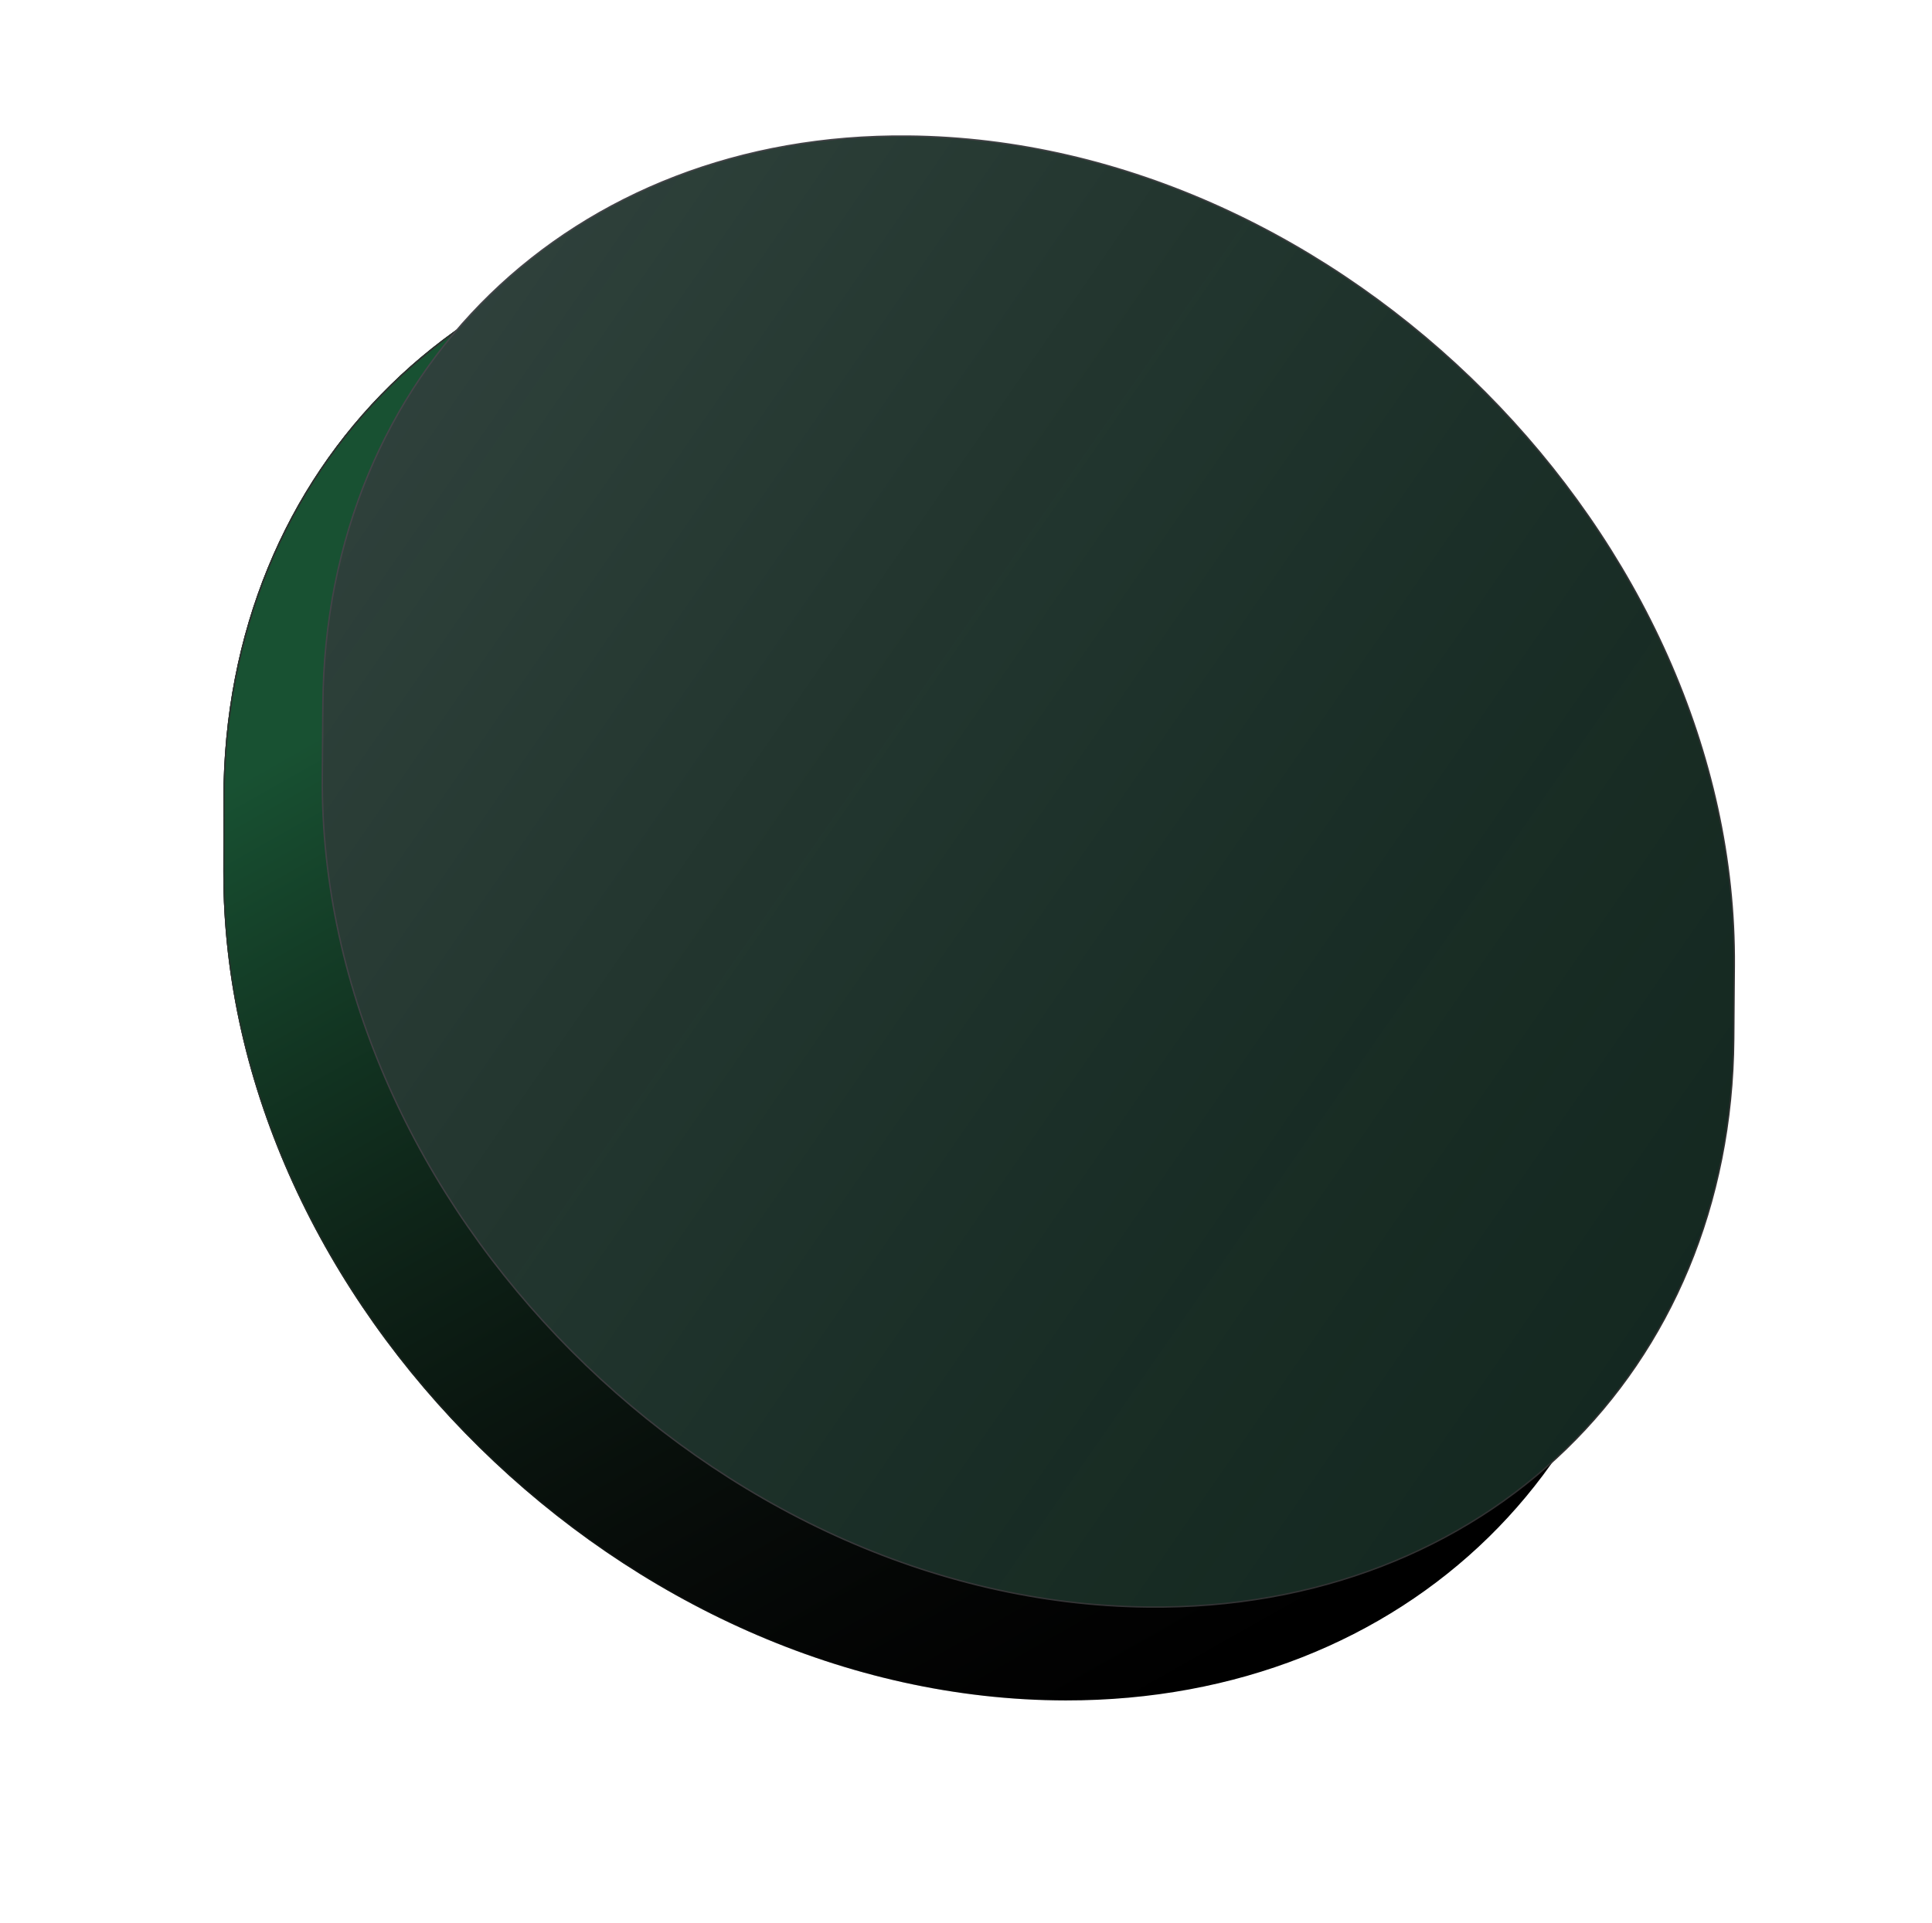
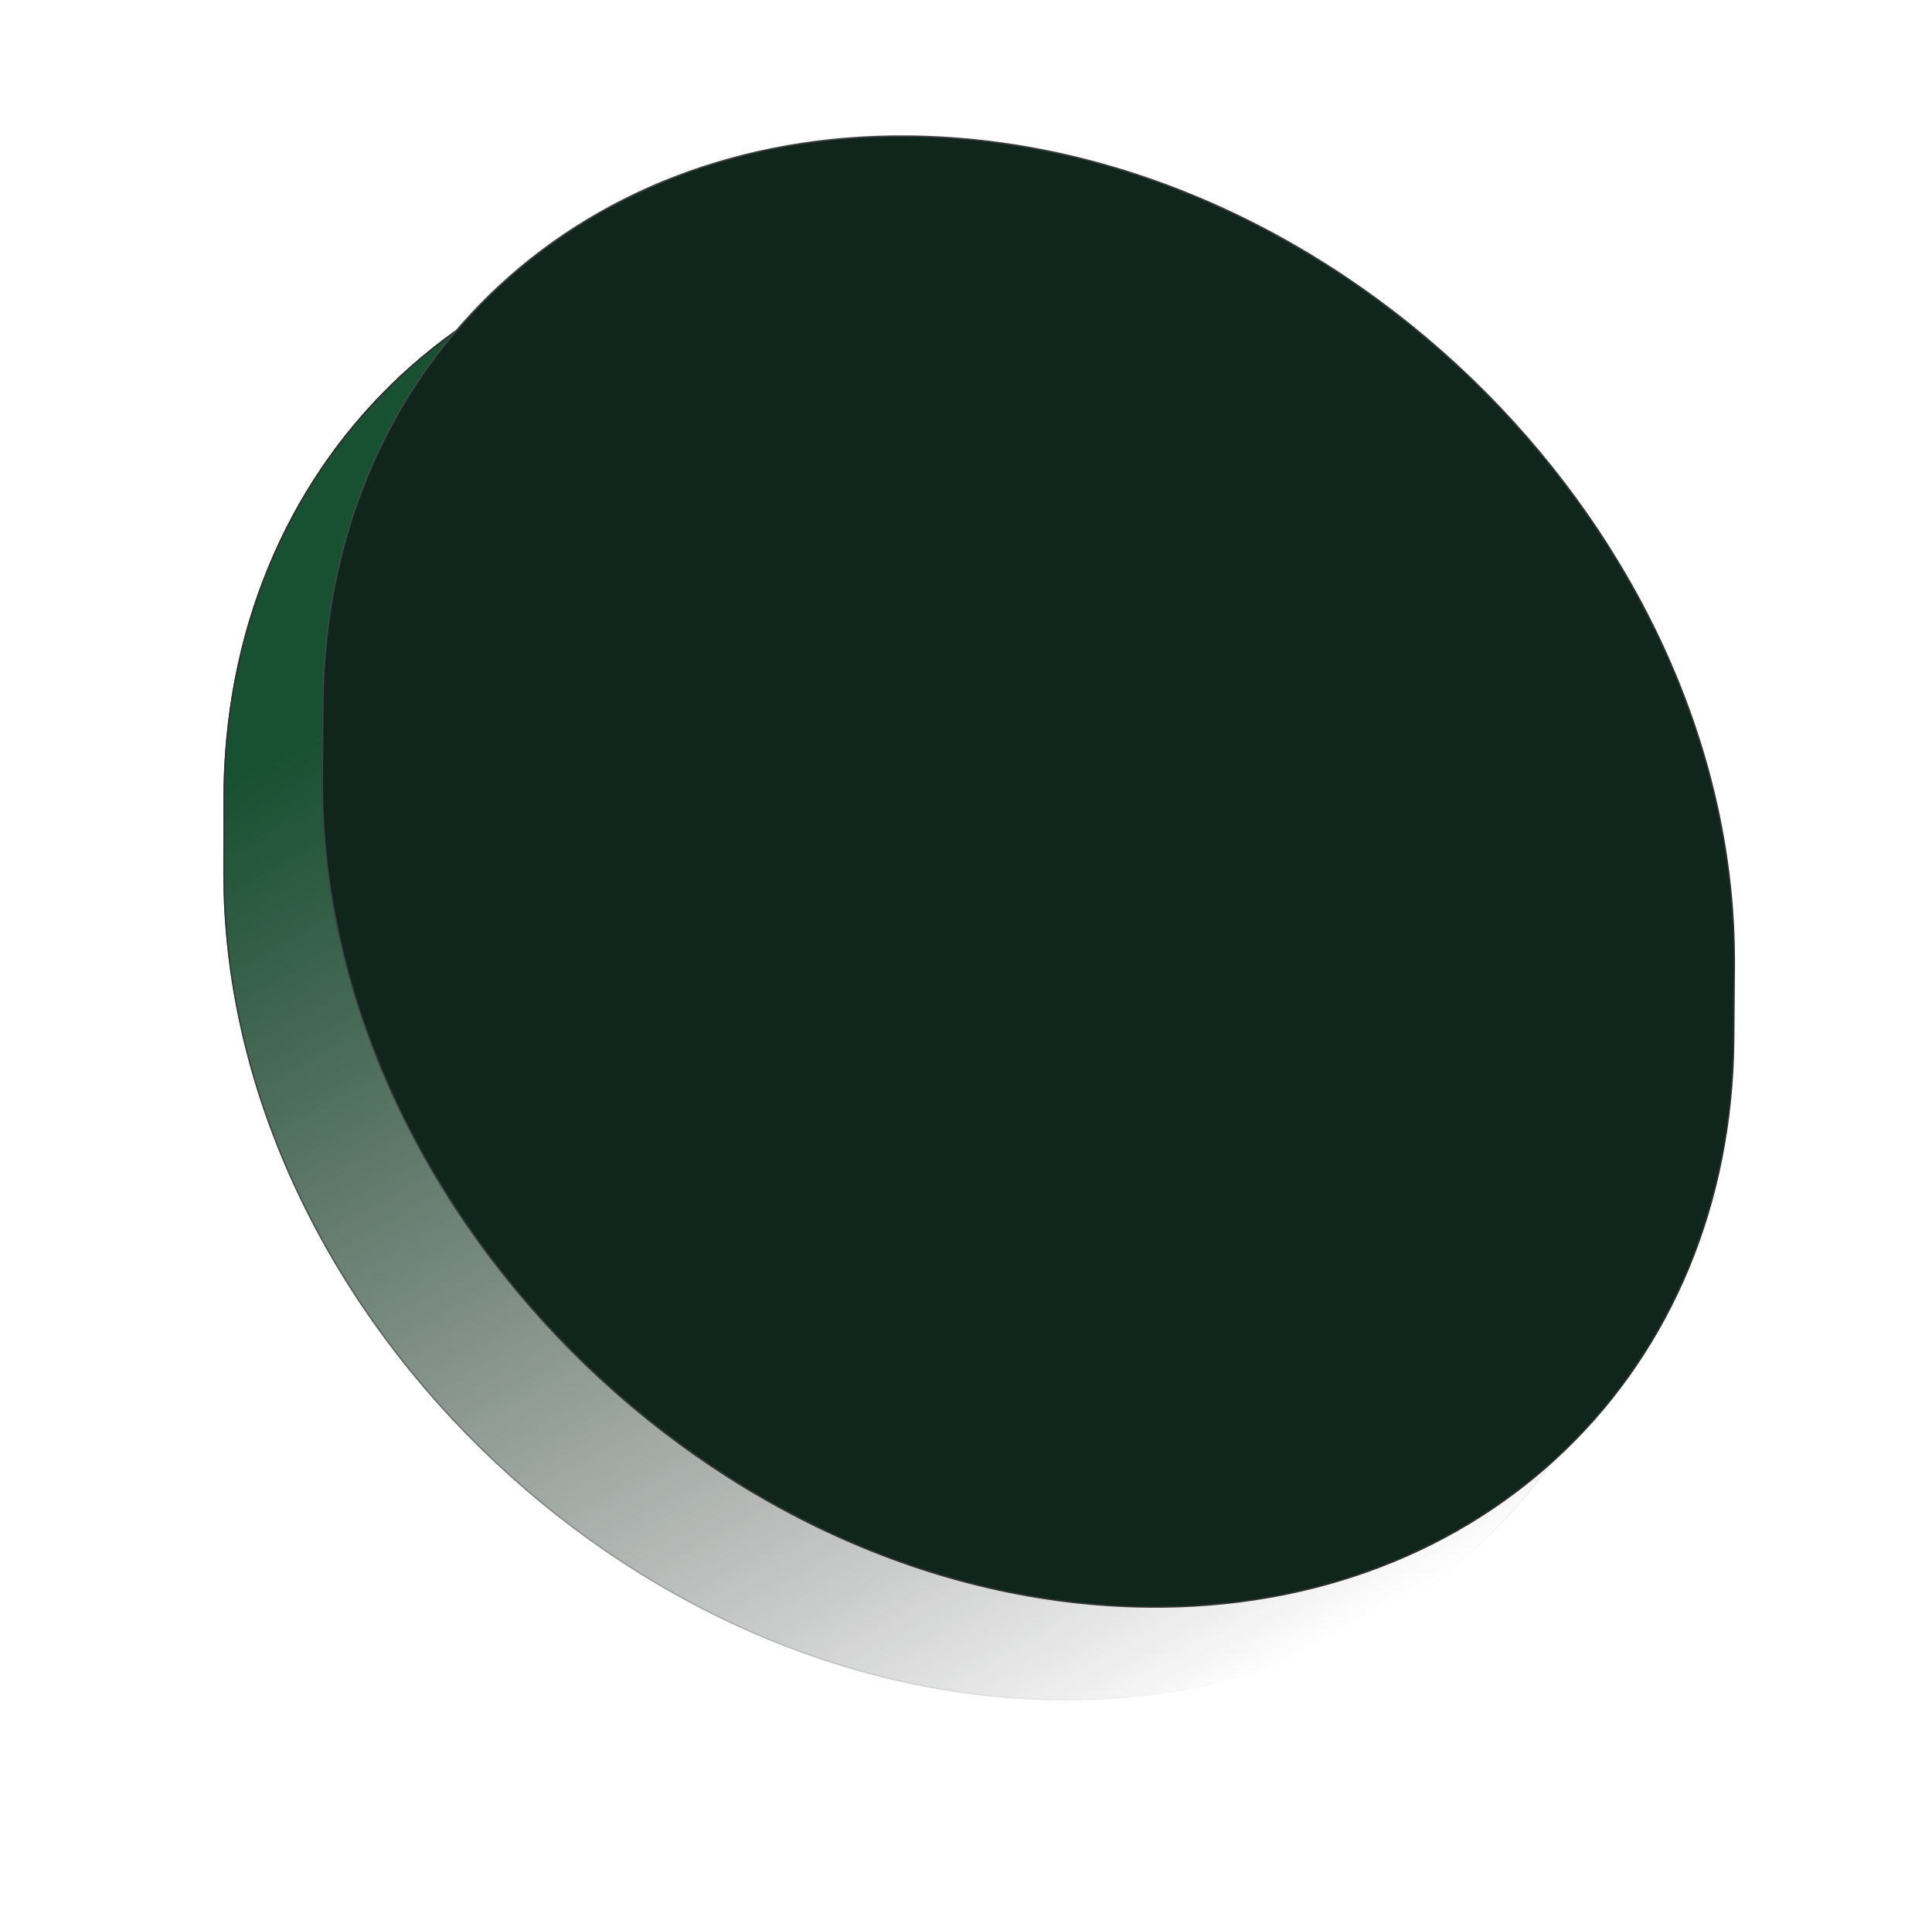
<svg xmlns="http://www.w3.org/2000/svg" width="689" height="686" viewBox="0 0 689 686" fill="none">
  <g filter="url(#filter0_d_1_40)">
-     <path d="M310.147 55.02C466.855 55.197 610.747 196.742 610.565 350.539L610.535 376.478C610.394 495.912 521.747 582.711 400.052 582.573C243.343 582.395 99.452 440.851 99.633 287.054L99.664 261.115C99.805 141.681 188.452 54.882 310.147 55.02Z" fill="black" />
    <path d="M310.147 55.02C466.855 55.197 610.747 196.742 610.565 350.539L610.535 376.478C610.394 495.912 521.747 582.711 400.052 582.573C243.343 582.395 99.452 440.851 99.633 287.054L99.664 261.115C99.805 141.681 188.452 54.882 310.147 55.02Z" fill="url(#paint0_linear_1_40)" />
    <path d="M310.191 55.267C466.745 55.445 610.494 196.85 610.313 350.495L610.282 376.434C610.142 495.75 521.582 582.463 400.007 582.326C243.454 582.148 99.705 440.743 99.886 287.098L99.916 261.159C100.057 141.843 188.617 55.129 310.191 55.267Z" stroke="url(#paint1_linear_1_40)" stroke-width="0.5" />
  </g>
  <path d="M323.906 48.544C478.528 50.058 619.666 191.909 618.49 344.614L618.289 370.676C617.376 489.135 529.477 574.435 409.531 573.26C254.91 571.745 113.772 429.894 114.948 277.189L115.149 251.127C116.062 132.668 203.961 47.368 323.906 48.544Z" fill="#10261D" />
-   <path d="M323.906 48.544C478.528 50.058 619.666 191.909 618.49 344.614L618.289 370.676C617.376 489.135 529.477 574.435 409.531 573.26C254.91 571.745 113.772 429.894 114.948 277.189L115.149 251.127C116.062 132.668 203.961 47.368 323.906 48.544Z" fill="url(#paint2_linear_1_40)" />
  <path d="M323.906 48.544C478.528 50.058 619.666 191.909 618.49 344.614L618.289 370.676C617.376 489.135 529.477 574.435 409.531 573.26C254.91 571.745 113.772 429.894 114.948 277.189L115.149 251.127C116.062 132.668 203.961 47.368 323.906 48.544Z" stroke="url(#paint3_linear_1_40)" stroke-width="0.5" />
  <defs>
    <filter id="filter0_d_1_40" x="0.633" y="0.019" width="668.932" height="685.554" filterUnits="userSpaceOnUse" color-interpolation-filters="sRGB">
      <feFlood flood-opacity="0" result="BackgroundImageFix" />
      <feColorMatrix in="SourceAlpha" type="matrix" values="0 0 0 0 0 0 0 0 0 0 0 0 0 0 0 0 0 0 127 0" result="hardAlpha" />
      <feOffset dx="-20" dy="24" />
      <feGaussianBlur stdDeviation="39.5" />
      <feComposite in2="hardAlpha" operator="out" />
      <feColorMatrix type="matrix" values="0 0 0 0 0 0 0 0 0 0.454 0 0 0 0 0.291 0 0 0 0.49 0" />
      <feBlend mode="normal" in2="BackgroundImageFix" result="effect1_dropShadow_1_40" />
      <feBlend mode="normal" in="SourceGraphic" in2="effect1_dropShadow_1_40" result="shape" />
    </filter>
    <linearGradient id="paint0_linear_1_40" x1="306.084" y1="140.846" x2="531.874" y2="539.608" gradientUnits="userSpaceOnUse">
      <stop stop-color="#185132" />
      <stop offset="0.934" stop-color="#131313" stop-opacity="0.073" />
      <stop offset="1" stop-opacity="0" />
    </linearGradient>
    <linearGradient id="paint1_linear_1_40" x1="308.049" y1="98.472" x2="491.256" y2="562.205" gradientUnits="userSpaceOnUse">
      <stop stop-color="#2E2E2E" />
      <stop offset="1" stop-color="#2E2E2E" stop-opacity="0" />
    </linearGradient>
    <linearGradient id="paint2_linear_1_40" x1="662.996" y1="674.04" x2="-10.886" y2="208.12" gradientUnits="userSpaceOnUse">
      <stop stop-color="#90A1C2" />
      <stop stop-color="#1A1A1C" stop-opacity="0.05" />
      <stop offset="1" stop-color="#F4F4FF" stop-opacity="0.16" />
    </linearGradient>
    <linearGradient id="paint3_linear_1_40" x1="594.063" y1="605.012" x2="-25.45" y2="194.122" gradientUnits="userSpaceOnUse">
      <stop stop-color="#2E2E2E" />
      <stop offset="1" stop-color="#49484E" />
    </linearGradient>
  </defs>
</svg>